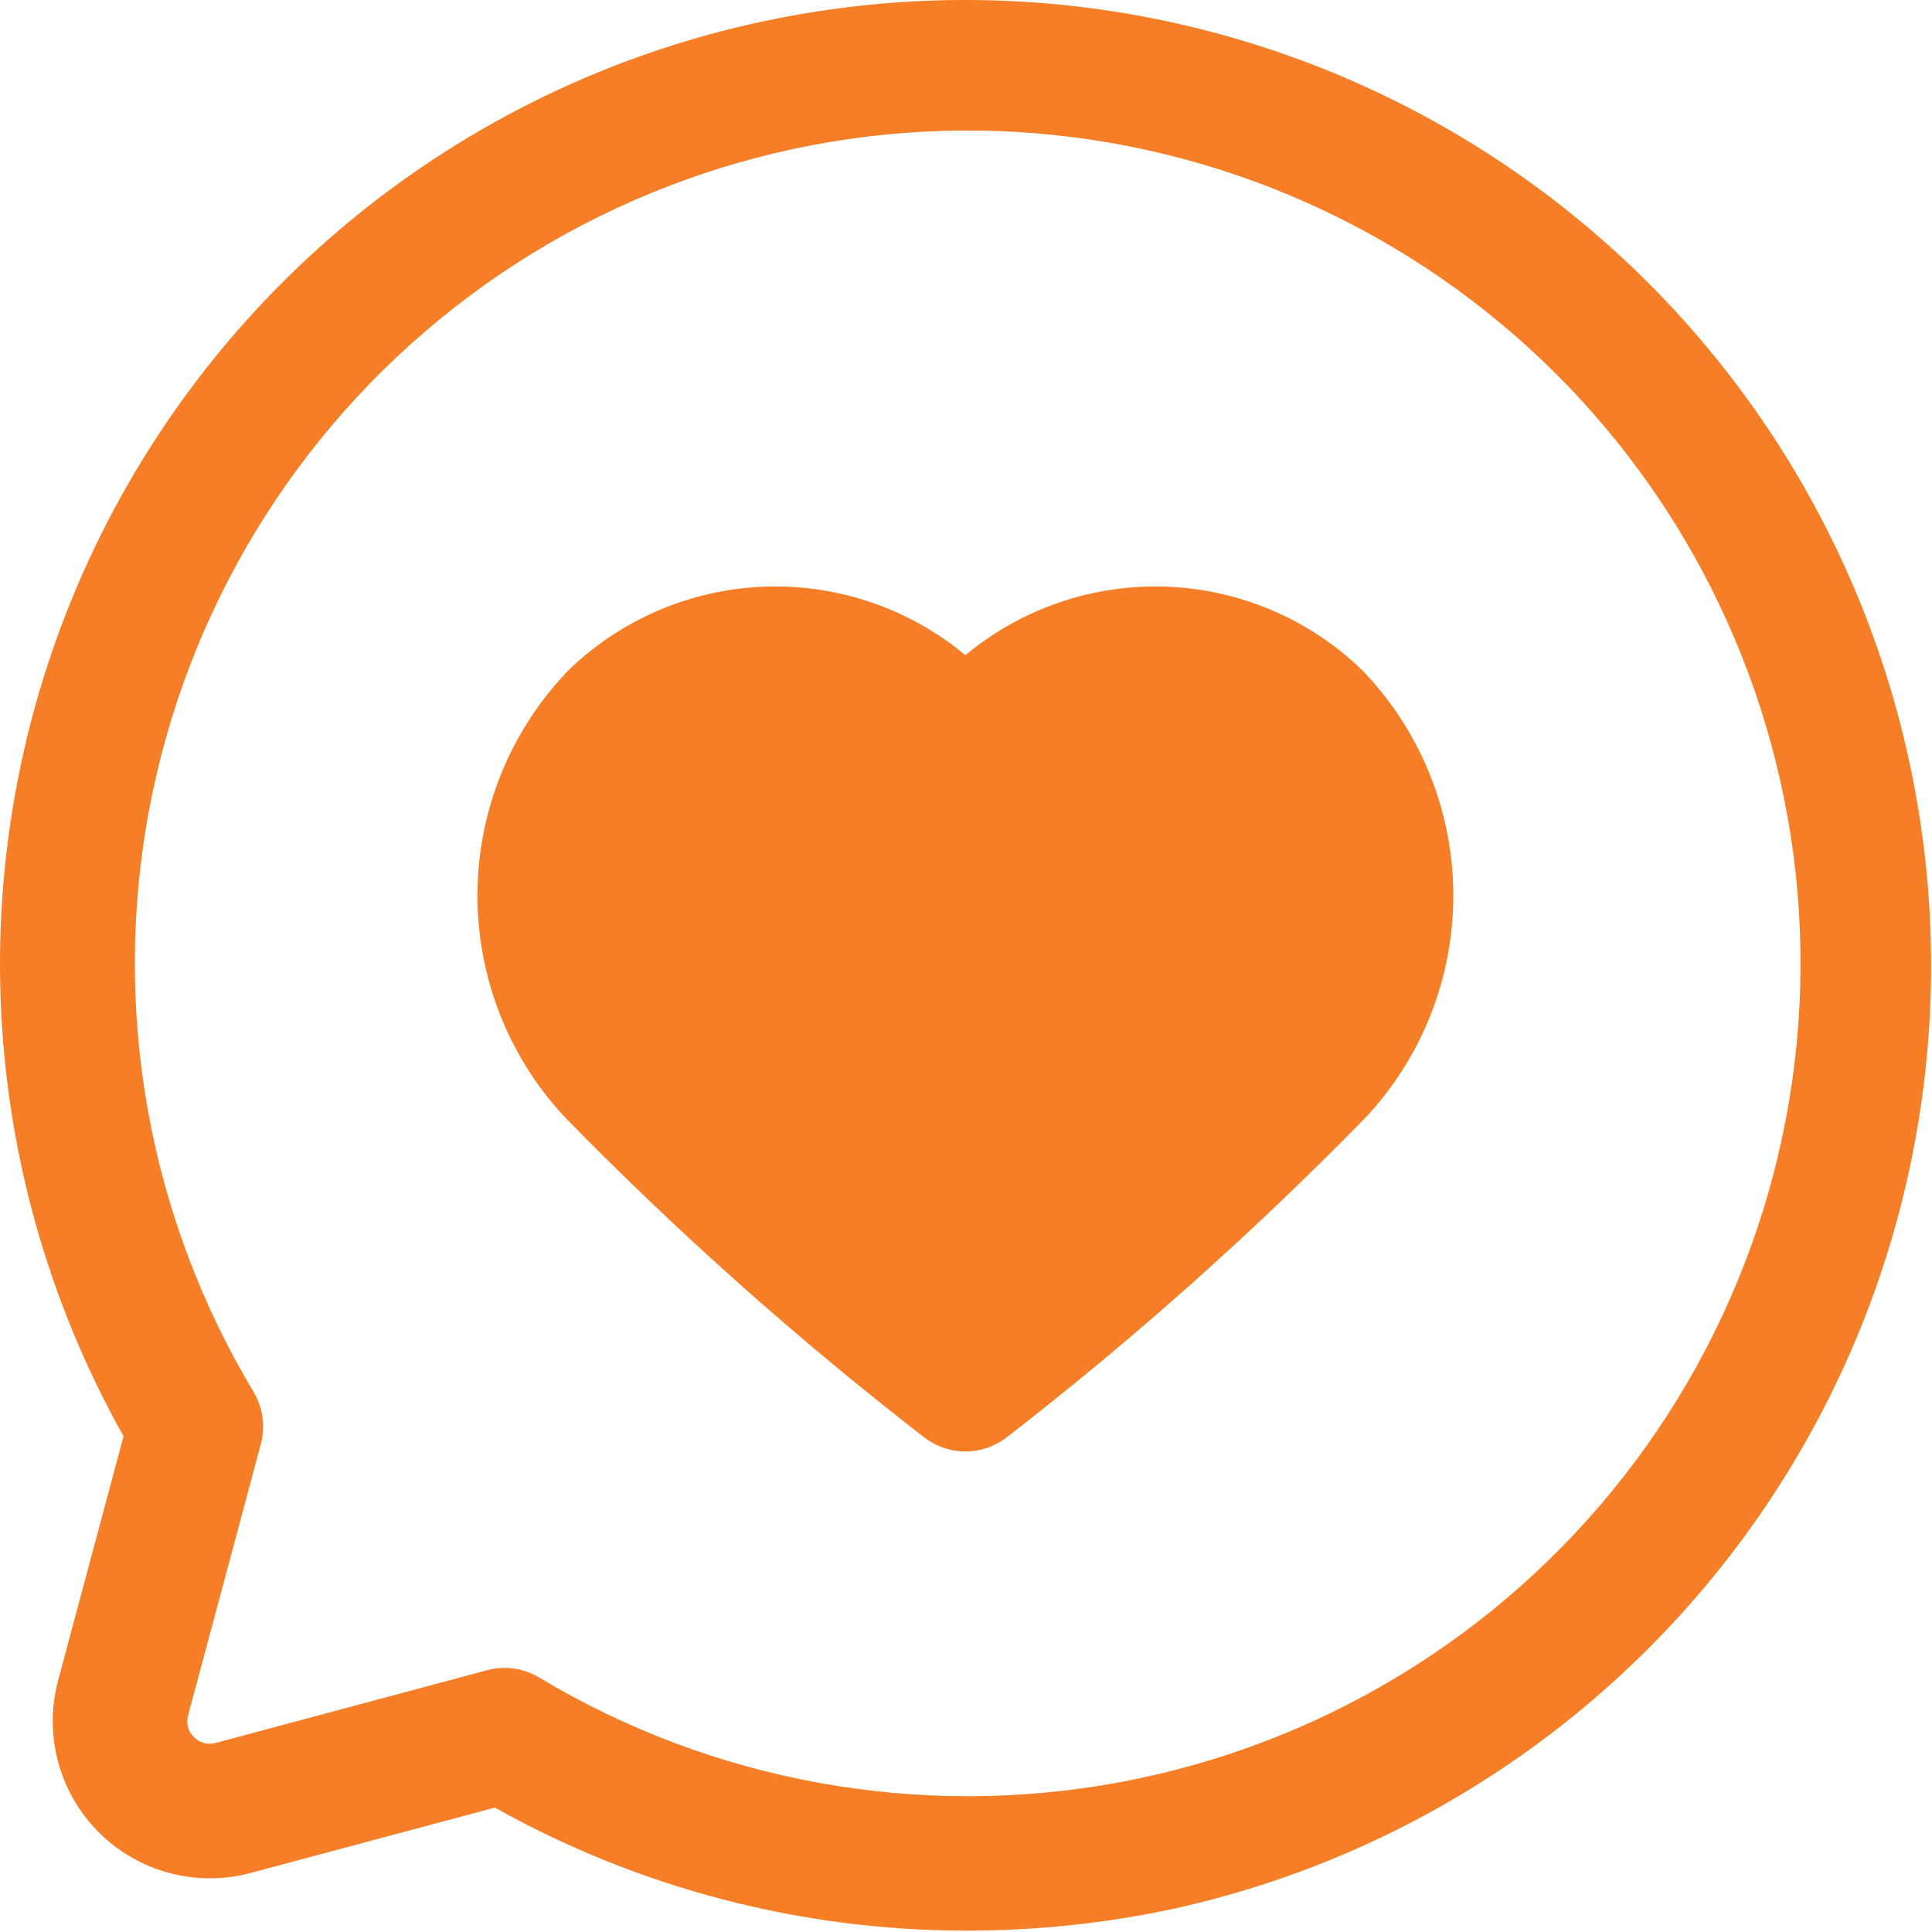
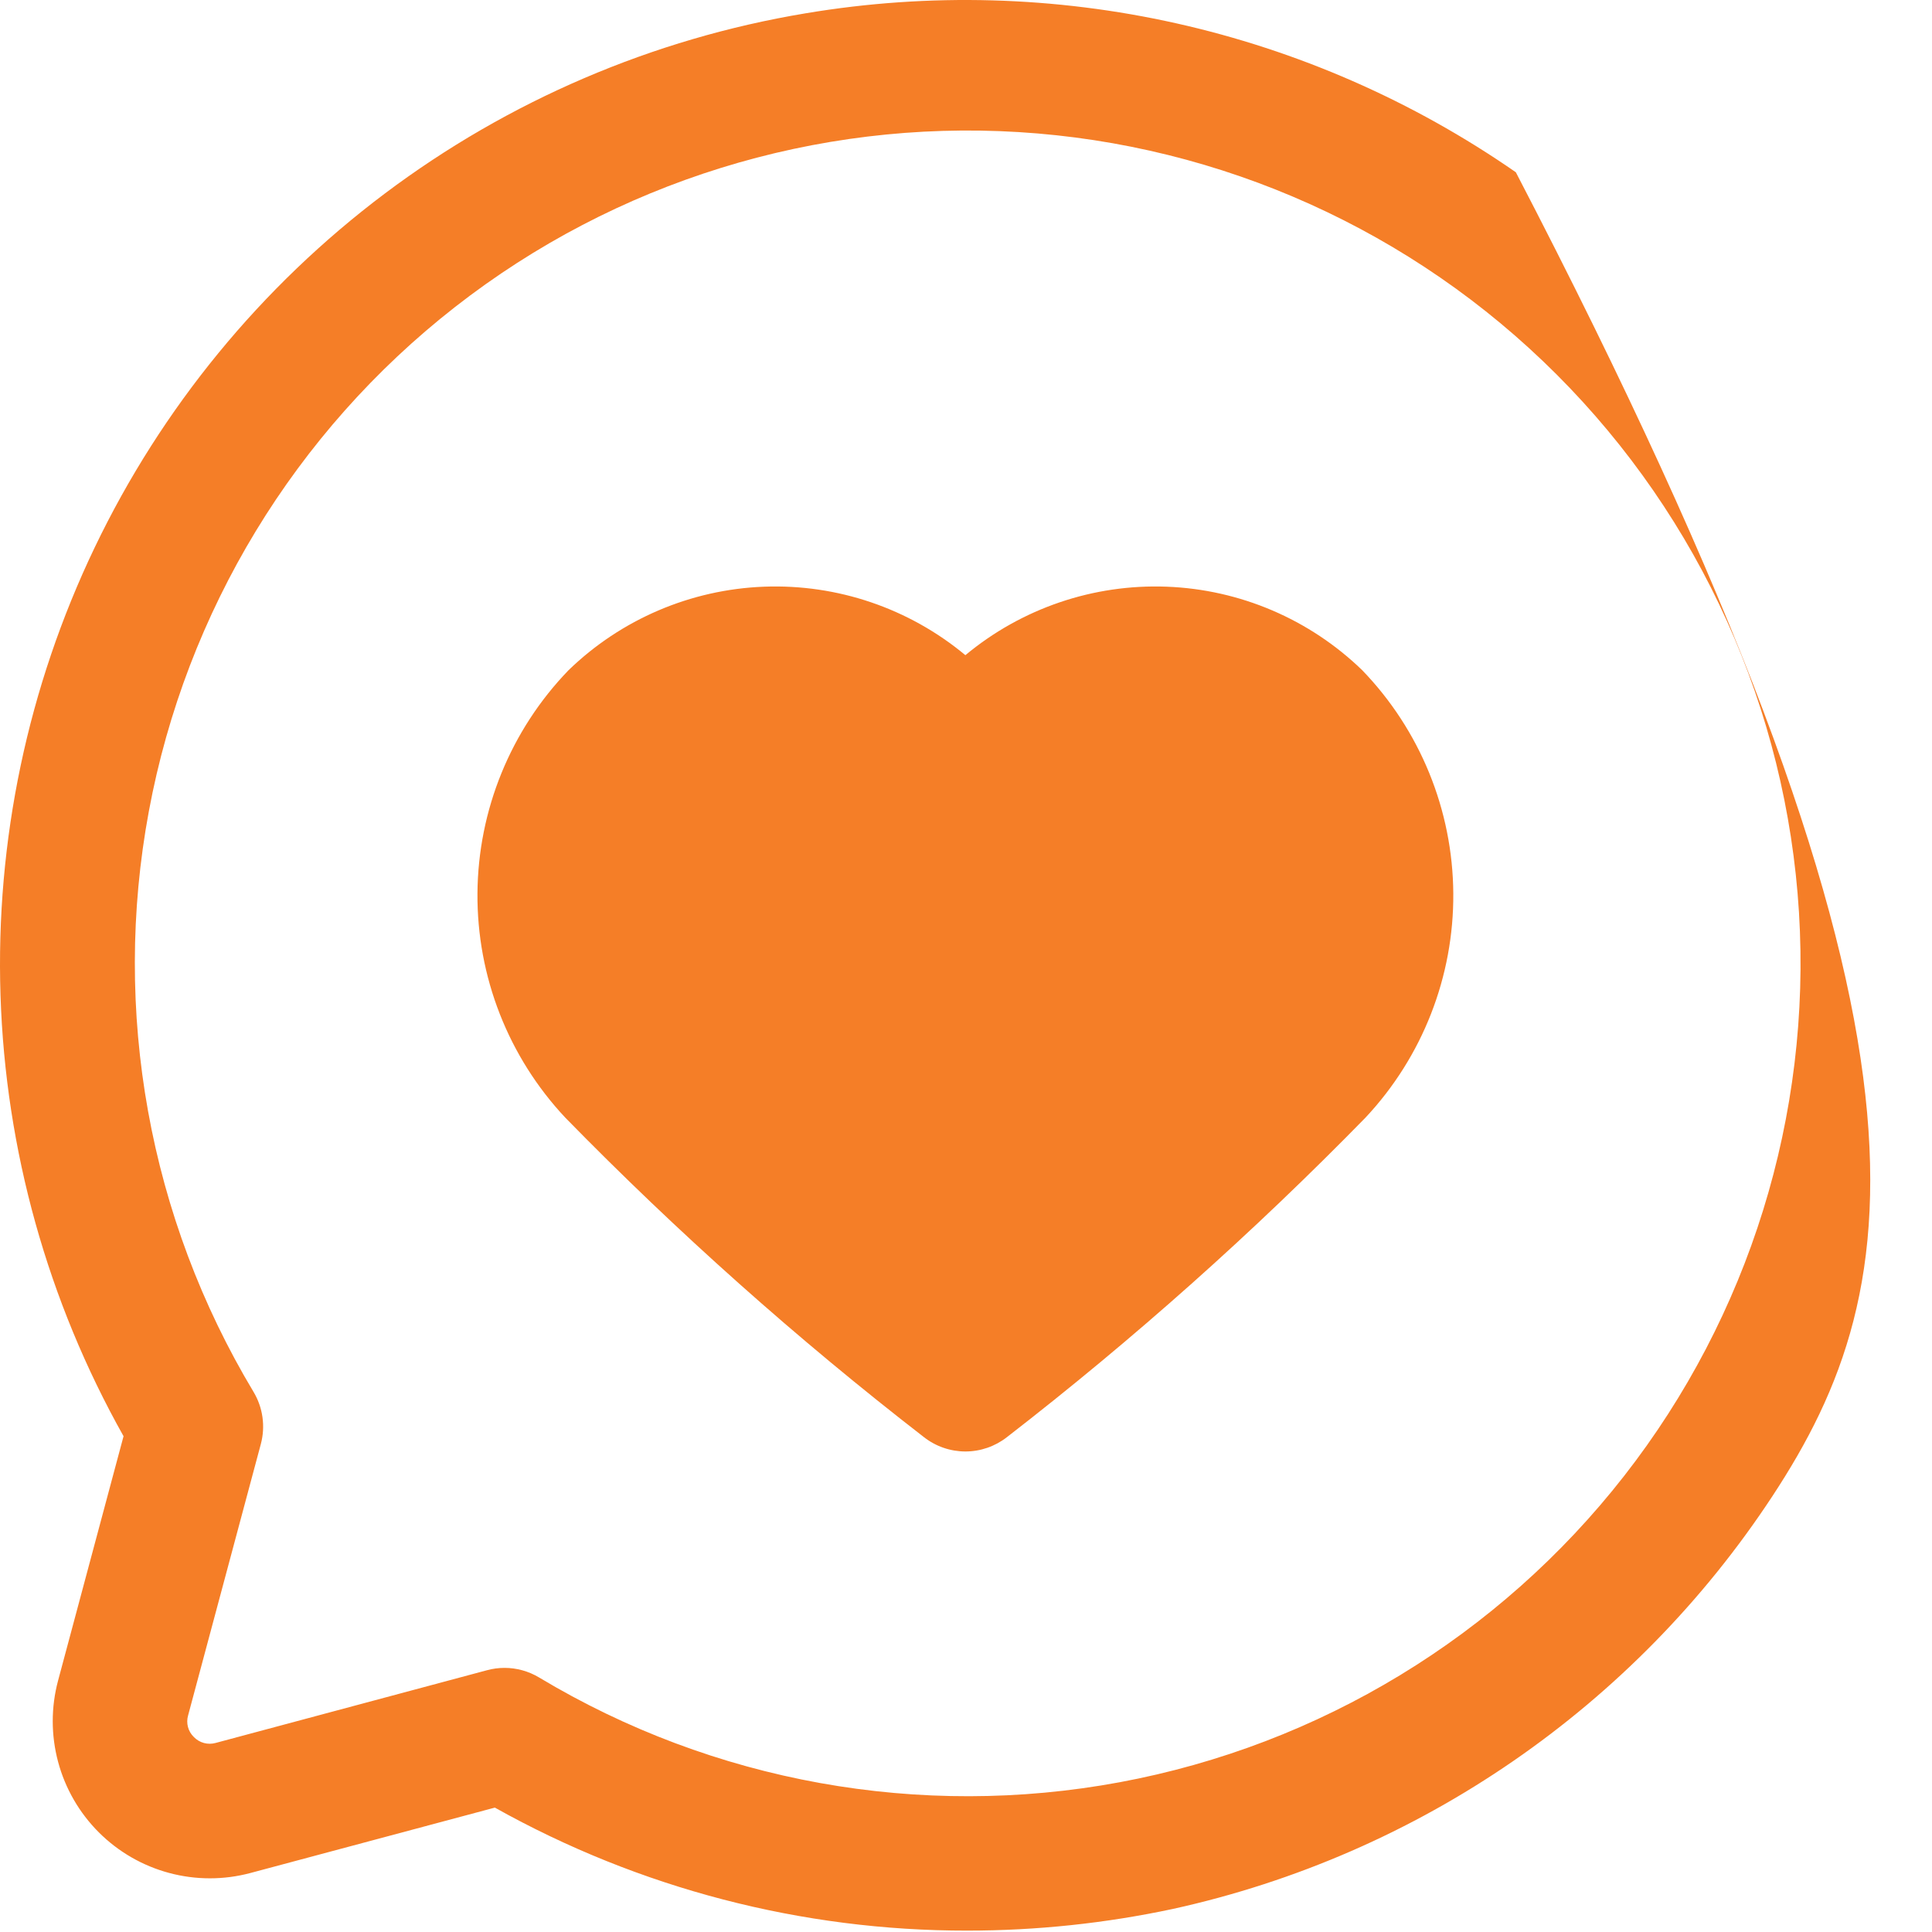
<svg xmlns="http://www.w3.org/2000/svg" width="459" height="459" viewBox="0 0 459 459" fill="none">
-   <path d="M229.779 458.673C190.488 458.71 151.847 448.646 117.565 429.447L59.517 444.977C53.188 446.672 46.525 446.67 40.197 444.974C33.868 443.277 28.098 439.945 23.465 435.312C18.832 430.68 15.5 424.909 13.804 418.581C12.107 412.253 12.106 405.589 13.8 399.26L29.352 341.212C11.341 309.155 1.314 273.231 0.121 236.48C-1.073 199.728 6.601 163.23 22.494 130.071C38.387 96.913 62.032 68.069 91.428 45.979C120.824 23.89 155.108 9.204 191.379 3.164C250.401 -6.739 310.957 6.811 360.13 40.925C409.303 75.038 443.2 127.015 454.592 185.768C465.983 244.522 453.968 305.4 421.107 355.42C388.247 405.439 337.143 440.638 278.696 453.511C262.617 456.942 246.221 458.672 229.779 458.673ZM119.848 396.252C122.749 396.251 125.596 397.04 128.083 398.535C169.491 423.385 218.557 432.234 266.037 423.415C313.518 414.595 356.133 388.716 385.855 350.653C415.577 312.591 430.352 264.972 427.398 216.77C424.443 168.568 403.962 123.111 369.815 88.963C335.667 54.815 290.209 34.334 242.007 31.38C193.805 28.425 146.187 43.201 108.124 72.923C70.061 102.644 44.182 145.26 35.363 192.74C26.543 240.22 35.392 289.287 60.243 330.695C61.343 332.537 62.062 334.581 62.359 336.707C62.656 338.832 62.524 340.995 61.971 343.068L44.691 407.537C44.426 408.442 44.416 409.403 44.66 410.313C44.905 411.224 45.395 412.049 46.078 412.7C46.731 413.371 47.554 413.853 48.458 414.097C49.363 414.341 50.316 414.338 51.219 414.087L115.709 396.807C117.059 396.441 118.45 396.254 119.848 396.252ZM229.352 344.839C225.778 344.832 222.309 343.631 219.496 341.425C189.381 318.115 160.912 292.754 134.291 265.521C120.758 251.09 113.291 232.01 113.434 212.227C113.577 192.444 121.319 173.473 135.059 159.239C147.567 147.117 164.114 140.046 181.519 139.384C198.924 138.723 215.96 144.517 229.352 155.655C242.744 144.517 259.78 138.723 277.185 139.384C294.591 140.046 311.138 147.117 323.646 159.239C337.385 173.473 345.127 192.444 345.27 212.227C345.413 232.01 337.946 251.09 324.414 265.521C297.793 292.761 269.324 318.13 239.208 341.447C236.393 343.644 232.924 344.838 229.352 344.839Z" fill="#F57E27" />
+   <path d="M229.779 458.673C190.488 458.71 151.847 448.646 117.565 429.447L59.517 444.977C53.188 446.672 46.525 446.67 40.197 444.974C33.868 443.277 28.098 439.945 23.465 435.312C18.832 430.68 15.5 424.909 13.804 418.581C12.107 412.253 12.106 405.589 13.8 399.26L29.352 341.212C11.341 309.155 1.314 273.231 0.121 236.48C-1.073 199.728 6.601 163.23 22.494 130.071C38.387 96.913 62.032 68.069 91.428 45.979C120.824 23.89 155.108 9.204 191.379 3.164C250.401 -6.739 310.957 6.811 360.13 40.925C465.983 244.522 453.968 305.4 421.107 355.42C388.247 405.439 337.143 440.638 278.696 453.511C262.617 456.942 246.221 458.672 229.779 458.673ZM119.848 396.252C122.749 396.251 125.596 397.04 128.083 398.535C169.491 423.385 218.557 432.234 266.037 423.415C313.518 414.595 356.133 388.716 385.855 350.653C415.577 312.591 430.352 264.972 427.398 216.77C424.443 168.568 403.962 123.111 369.815 88.963C335.667 54.815 290.209 34.334 242.007 31.38C193.805 28.425 146.187 43.201 108.124 72.923C70.061 102.644 44.182 145.26 35.363 192.74C26.543 240.22 35.392 289.287 60.243 330.695C61.343 332.537 62.062 334.581 62.359 336.707C62.656 338.832 62.524 340.995 61.971 343.068L44.691 407.537C44.426 408.442 44.416 409.403 44.66 410.313C44.905 411.224 45.395 412.049 46.078 412.7C46.731 413.371 47.554 413.853 48.458 414.097C49.363 414.341 50.316 414.338 51.219 414.087L115.709 396.807C117.059 396.441 118.45 396.254 119.848 396.252ZM229.352 344.839C225.778 344.832 222.309 343.631 219.496 341.425C189.381 318.115 160.912 292.754 134.291 265.521C120.758 251.09 113.291 232.01 113.434 212.227C113.577 192.444 121.319 173.473 135.059 159.239C147.567 147.117 164.114 140.046 181.519 139.384C198.924 138.723 215.96 144.517 229.352 155.655C242.744 144.517 259.78 138.723 277.185 139.384C294.591 140.046 311.138 147.117 323.646 159.239C337.385 173.473 345.127 192.444 345.27 212.227C345.413 232.01 337.946 251.09 324.414 265.521C297.793 292.761 269.324 318.13 239.208 341.447C236.393 343.644 232.924 344.838 229.352 344.839Z" fill="#F57E27" />
</svg>